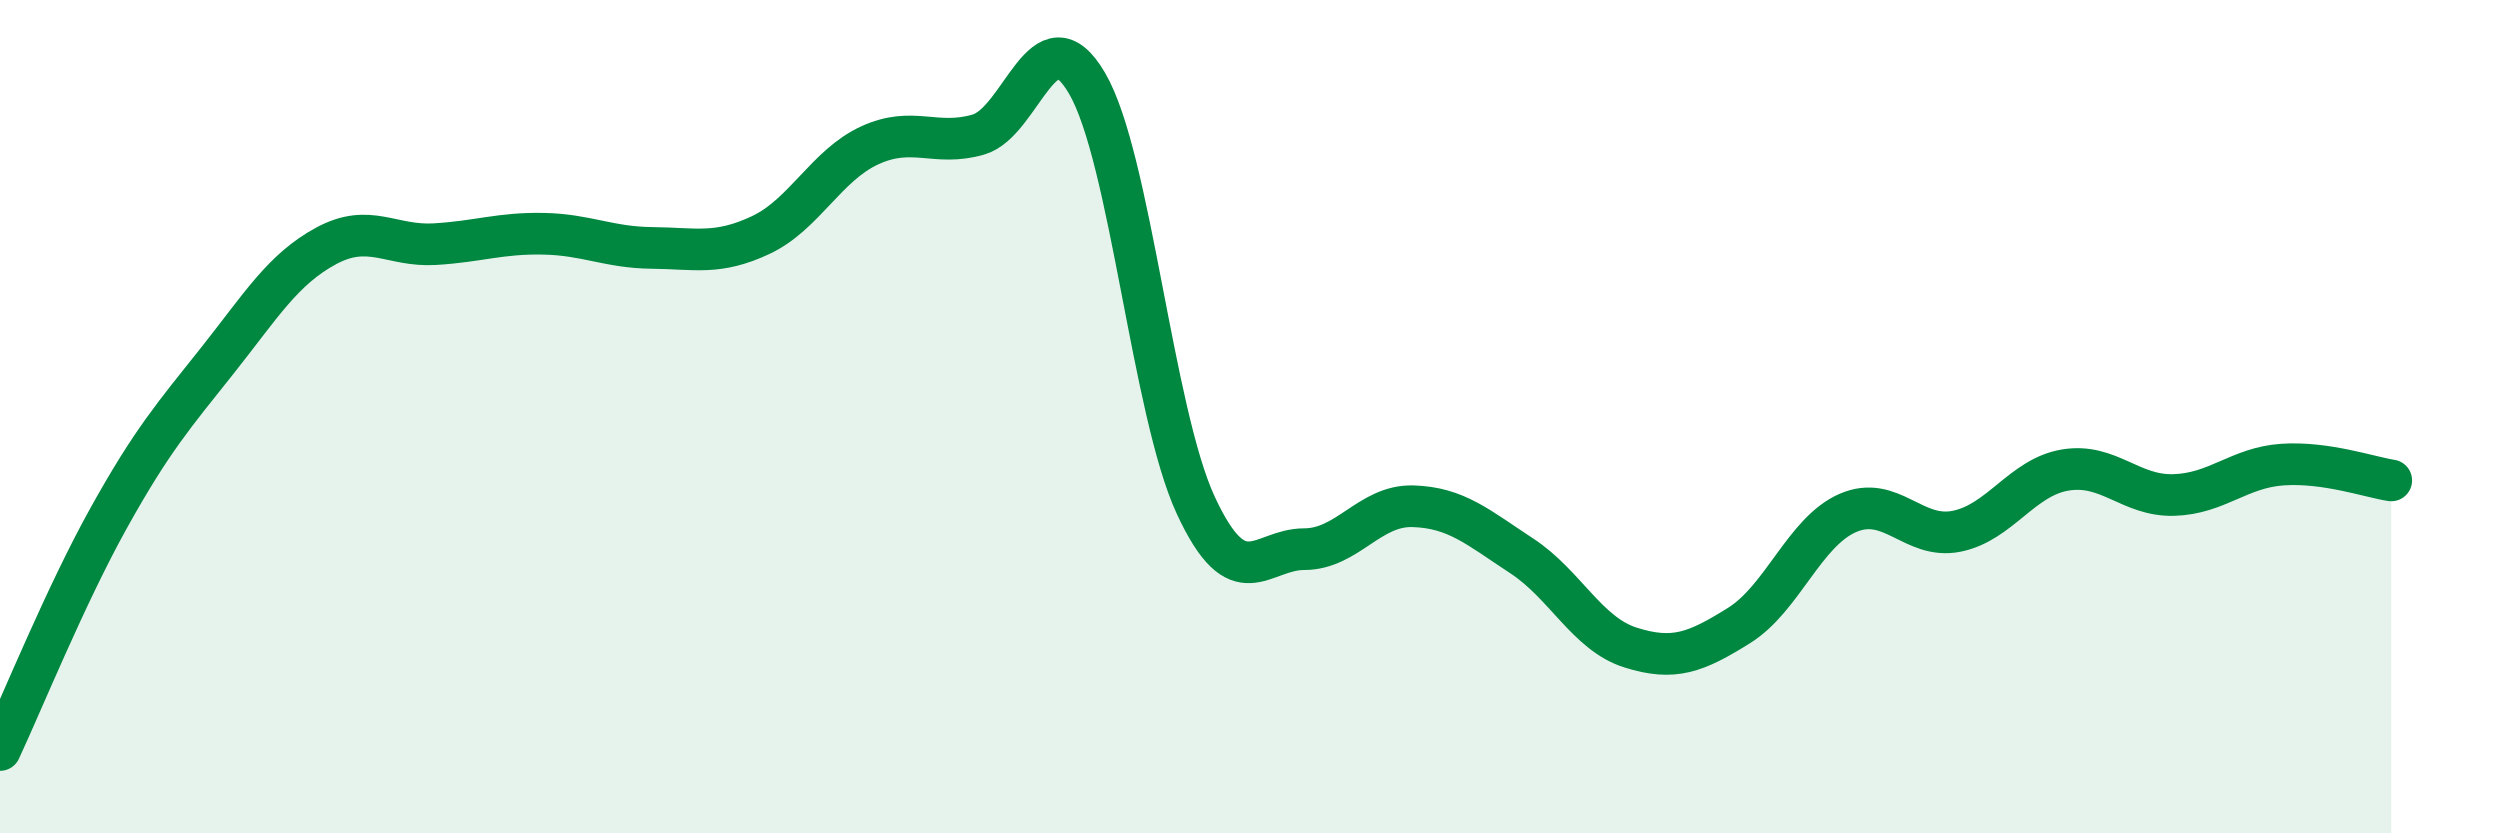
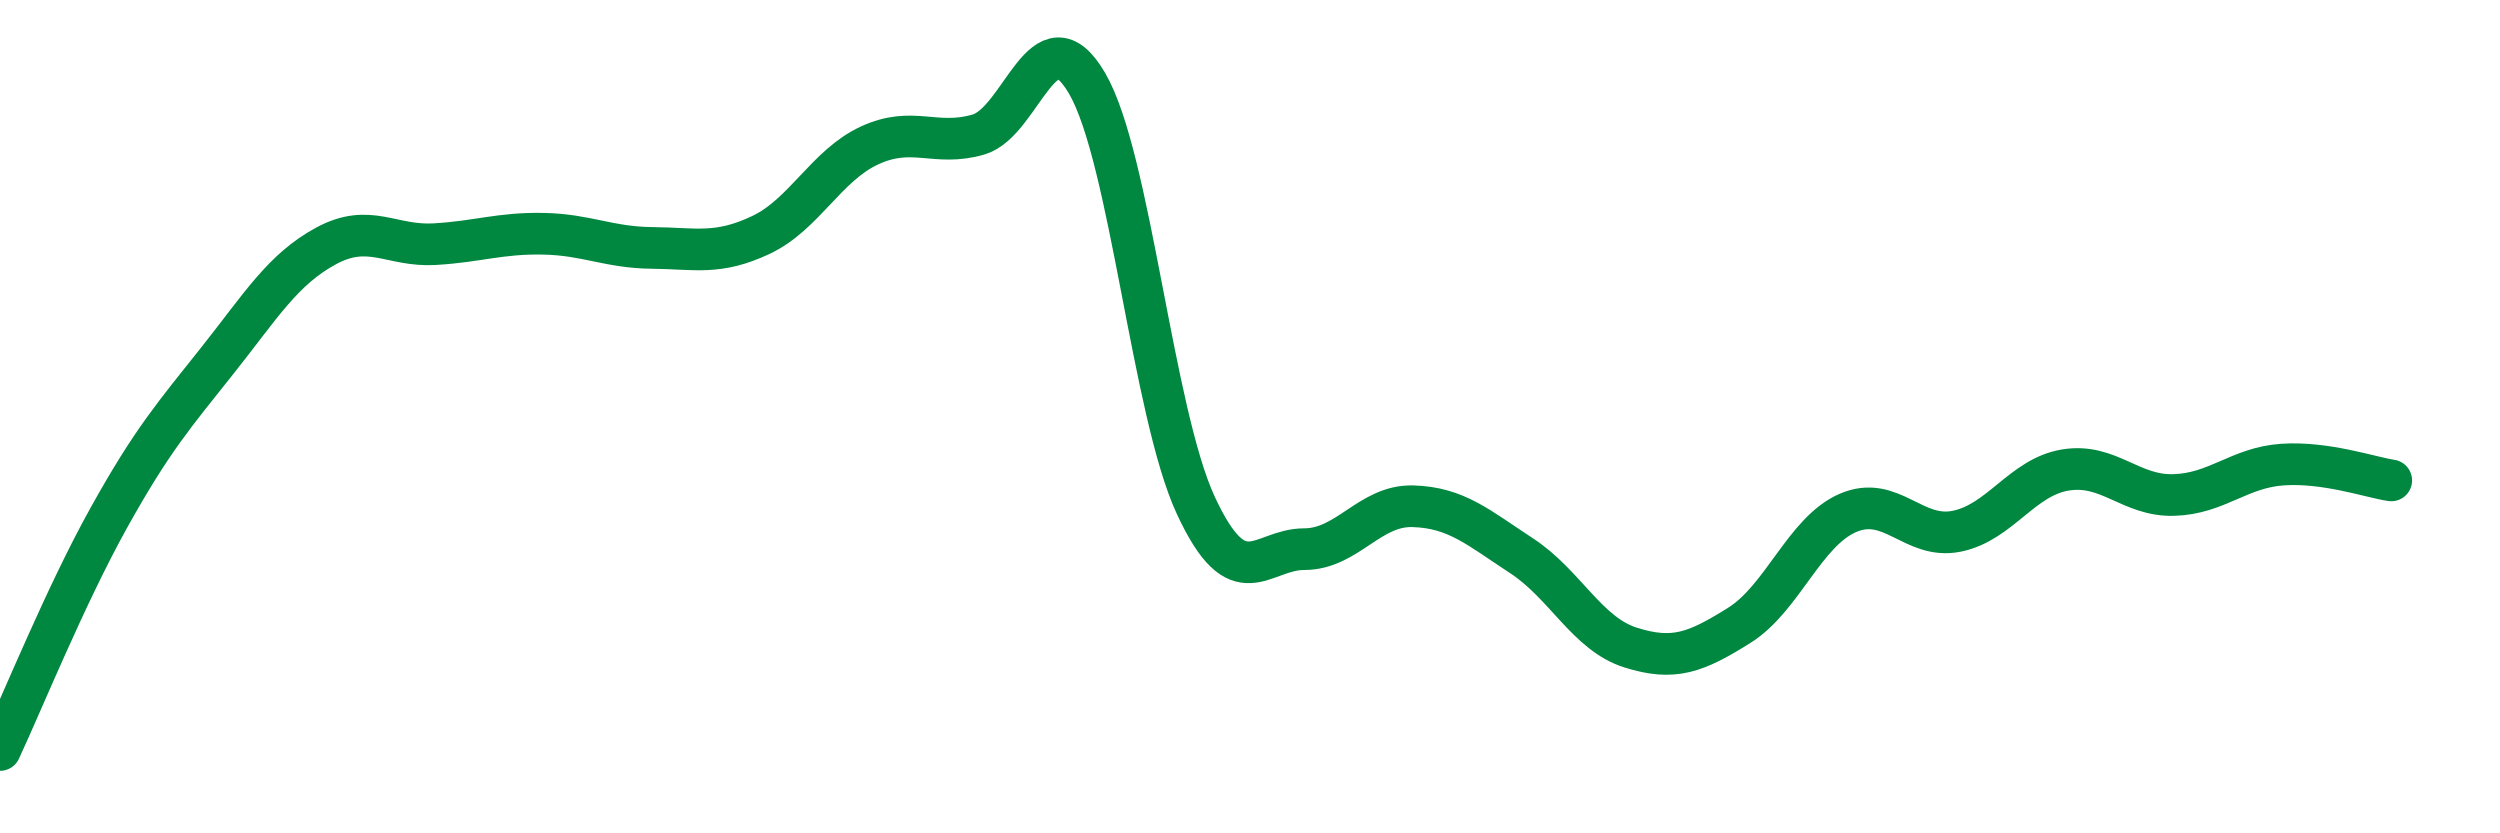
<svg xmlns="http://www.w3.org/2000/svg" width="60" height="20" viewBox="0 0 60 20">
-   <path d="M 0,18 C 0.52,16.89 1.57,14.3 2.61,12.43 C 3.65,10.56 4.18,9.96 5.22,8.65 C 6.26,7.34 6.79,6.46 7.83,5.9 C 8.87,5.34 9.39,5.92 10.43,5.86 C 11.47,5.8 12,5.59 13.04,5.61 C 14.08,5.63 14.61,5.94 15.65,5.95 C 16.69,5.96 17.22,6.13 18.26,5.64 C 19.3,5.15 19.83,3.97 20.87,3.49 C 21.91,3.01 22.44,3.53 23.48,3.23 C 24.52,2.93 25.05,0.22 26.09,2 C 27.13,3.78 27.66,9.89 28.7,12.13 C 29.74,14.37 30.26,13.18 31.3,13.18 C 32.34,13.18 32.87,12.12 33.91,12.15 C 34.95,12.18 35.48,12.66 36.52,13.34 C 37.56,14.02 38.09,15.21 39.13,15.54 C 40.17,15.87 40.7,15.66 41.74,15.01 C 42.78,14.36 43.31,12.76 44.35,12.31 C 45.39,11.86 45.92,12.96 46.96,12.75 C 48,12.54 48.53,11.45 49.57,11.28 C 50.61,11.11 51.13,11.91 52.17,11.88 C 53.21,11.85 53.74,11.22 54.78,11.15 C 55.82,11.08 56.87,11.45 57.39,11.53L57.39 20L0 20Z" fill="#008740" opacity="0.1" stroke-linecap="round" stroke-linejoin="round" />
  <path d="M 0,18 C 0.52,16.89 1.57,14.3 2.61,12.43 C 3.65,10.56 4.18,9.96 5.22,8.65 C 6.26,7.34 6.79,6.46 7.83,5.9 C 8.87,5.34 9.39,5.92 10.43,5.86 C 11.47,5.8 12,5.59 13.04,5.61 C 14.08,5.63 14.61,5.94 15.65,5.95 C 16.69,5.96 17.22,6.13 18.26,5.64 C 19.3,5.15 19.83,3.97 20.87,3.49 C 21.91,3.01 22.44,3.53 23.48,3.23 C 24.52,2.93 25.05,0.22 26.09,2 C 27.13,3.78 27.66,9.89 28.7,12.13 C 29.74,14.37 30.26,13.18 31.3,13.18 C 32.34,13.18 32.87,12.12 33.91,12.15 C 34.95,12.18 35.48,12.66 36.52,13.34 C 37.56,14.02 38.09,15.21 39.13,15.54 C 40.17,15.87 40.7,15.66 41.74,15.01 C 42.78,14.36 43.31,12.76 44.35,12.31 C 45.39,11.86 45.92,12.96 46.96,12.75 C 48,12.54 48.53,11.45 49.57,11.28 C 50.61,11.11 51.13,11.91 52.17,11.88 C 53.21,11.85 53.74,11.22 54.78,11.15 C 55.82,11.08 56.87,11.45 57.39,11.53" stroke="#008740" stroke-width="1" fill="none" stroke-linecap="round" stroke-linejoin="round" />
</svg>